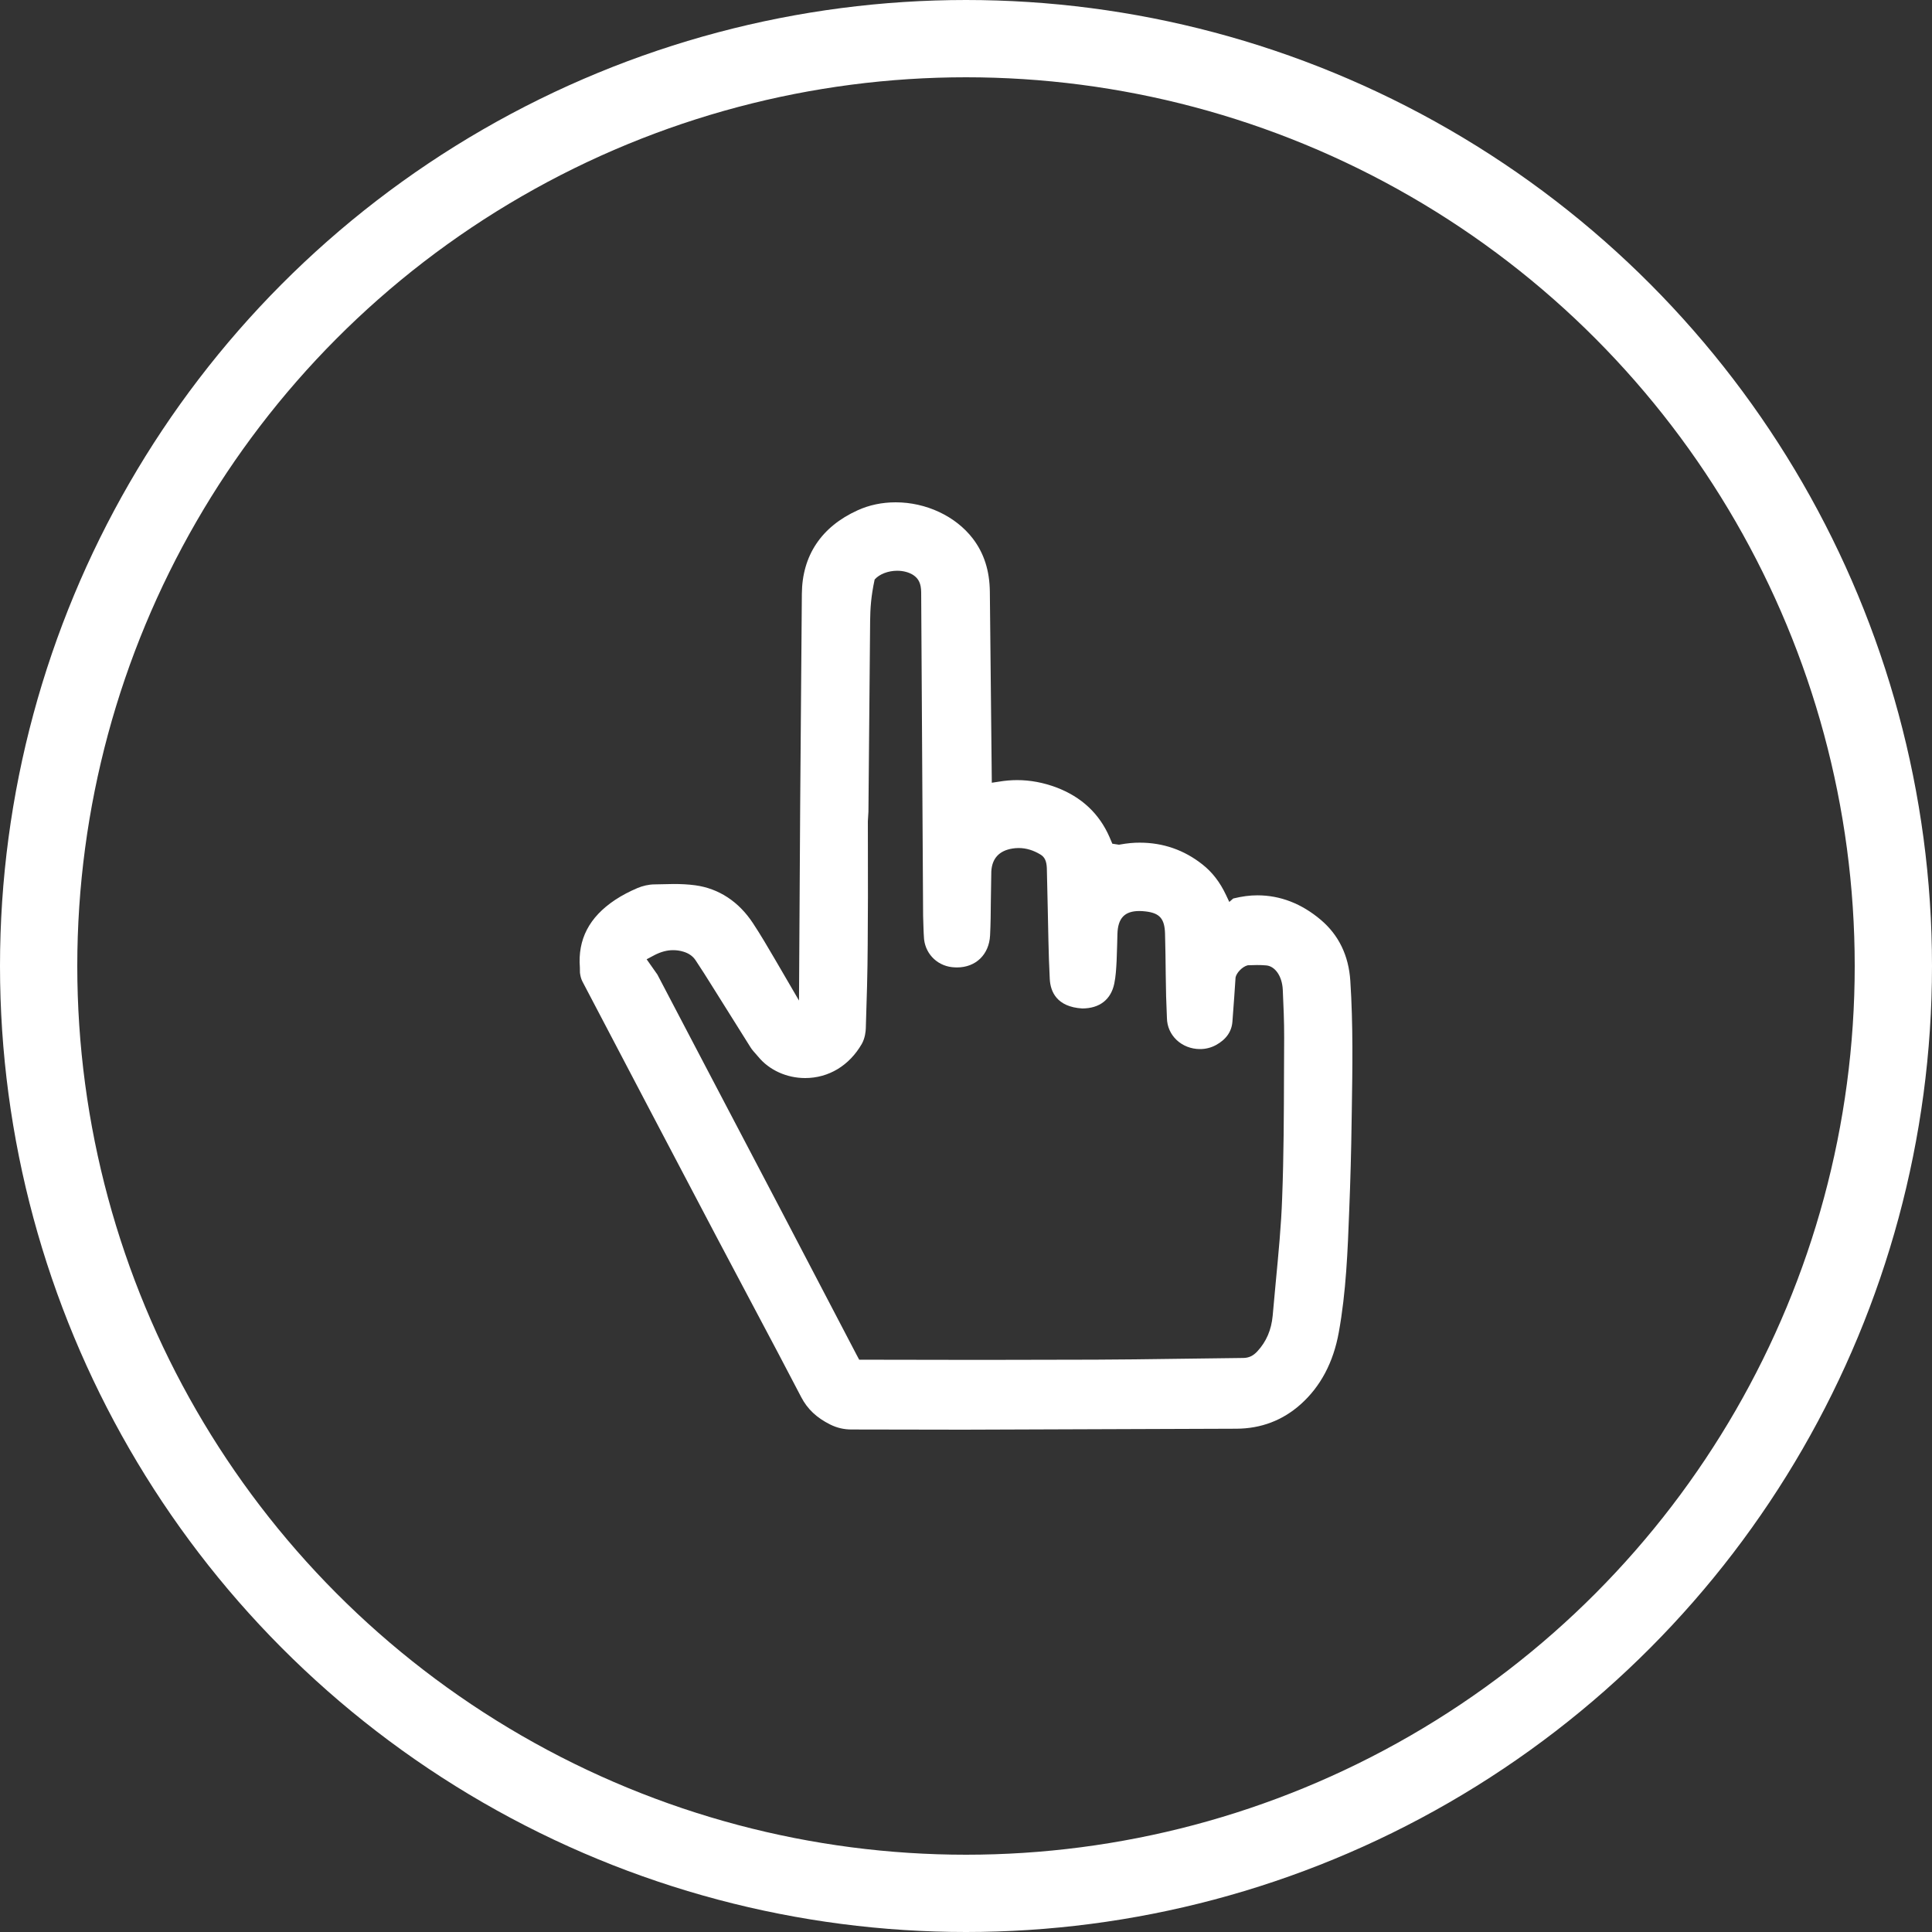
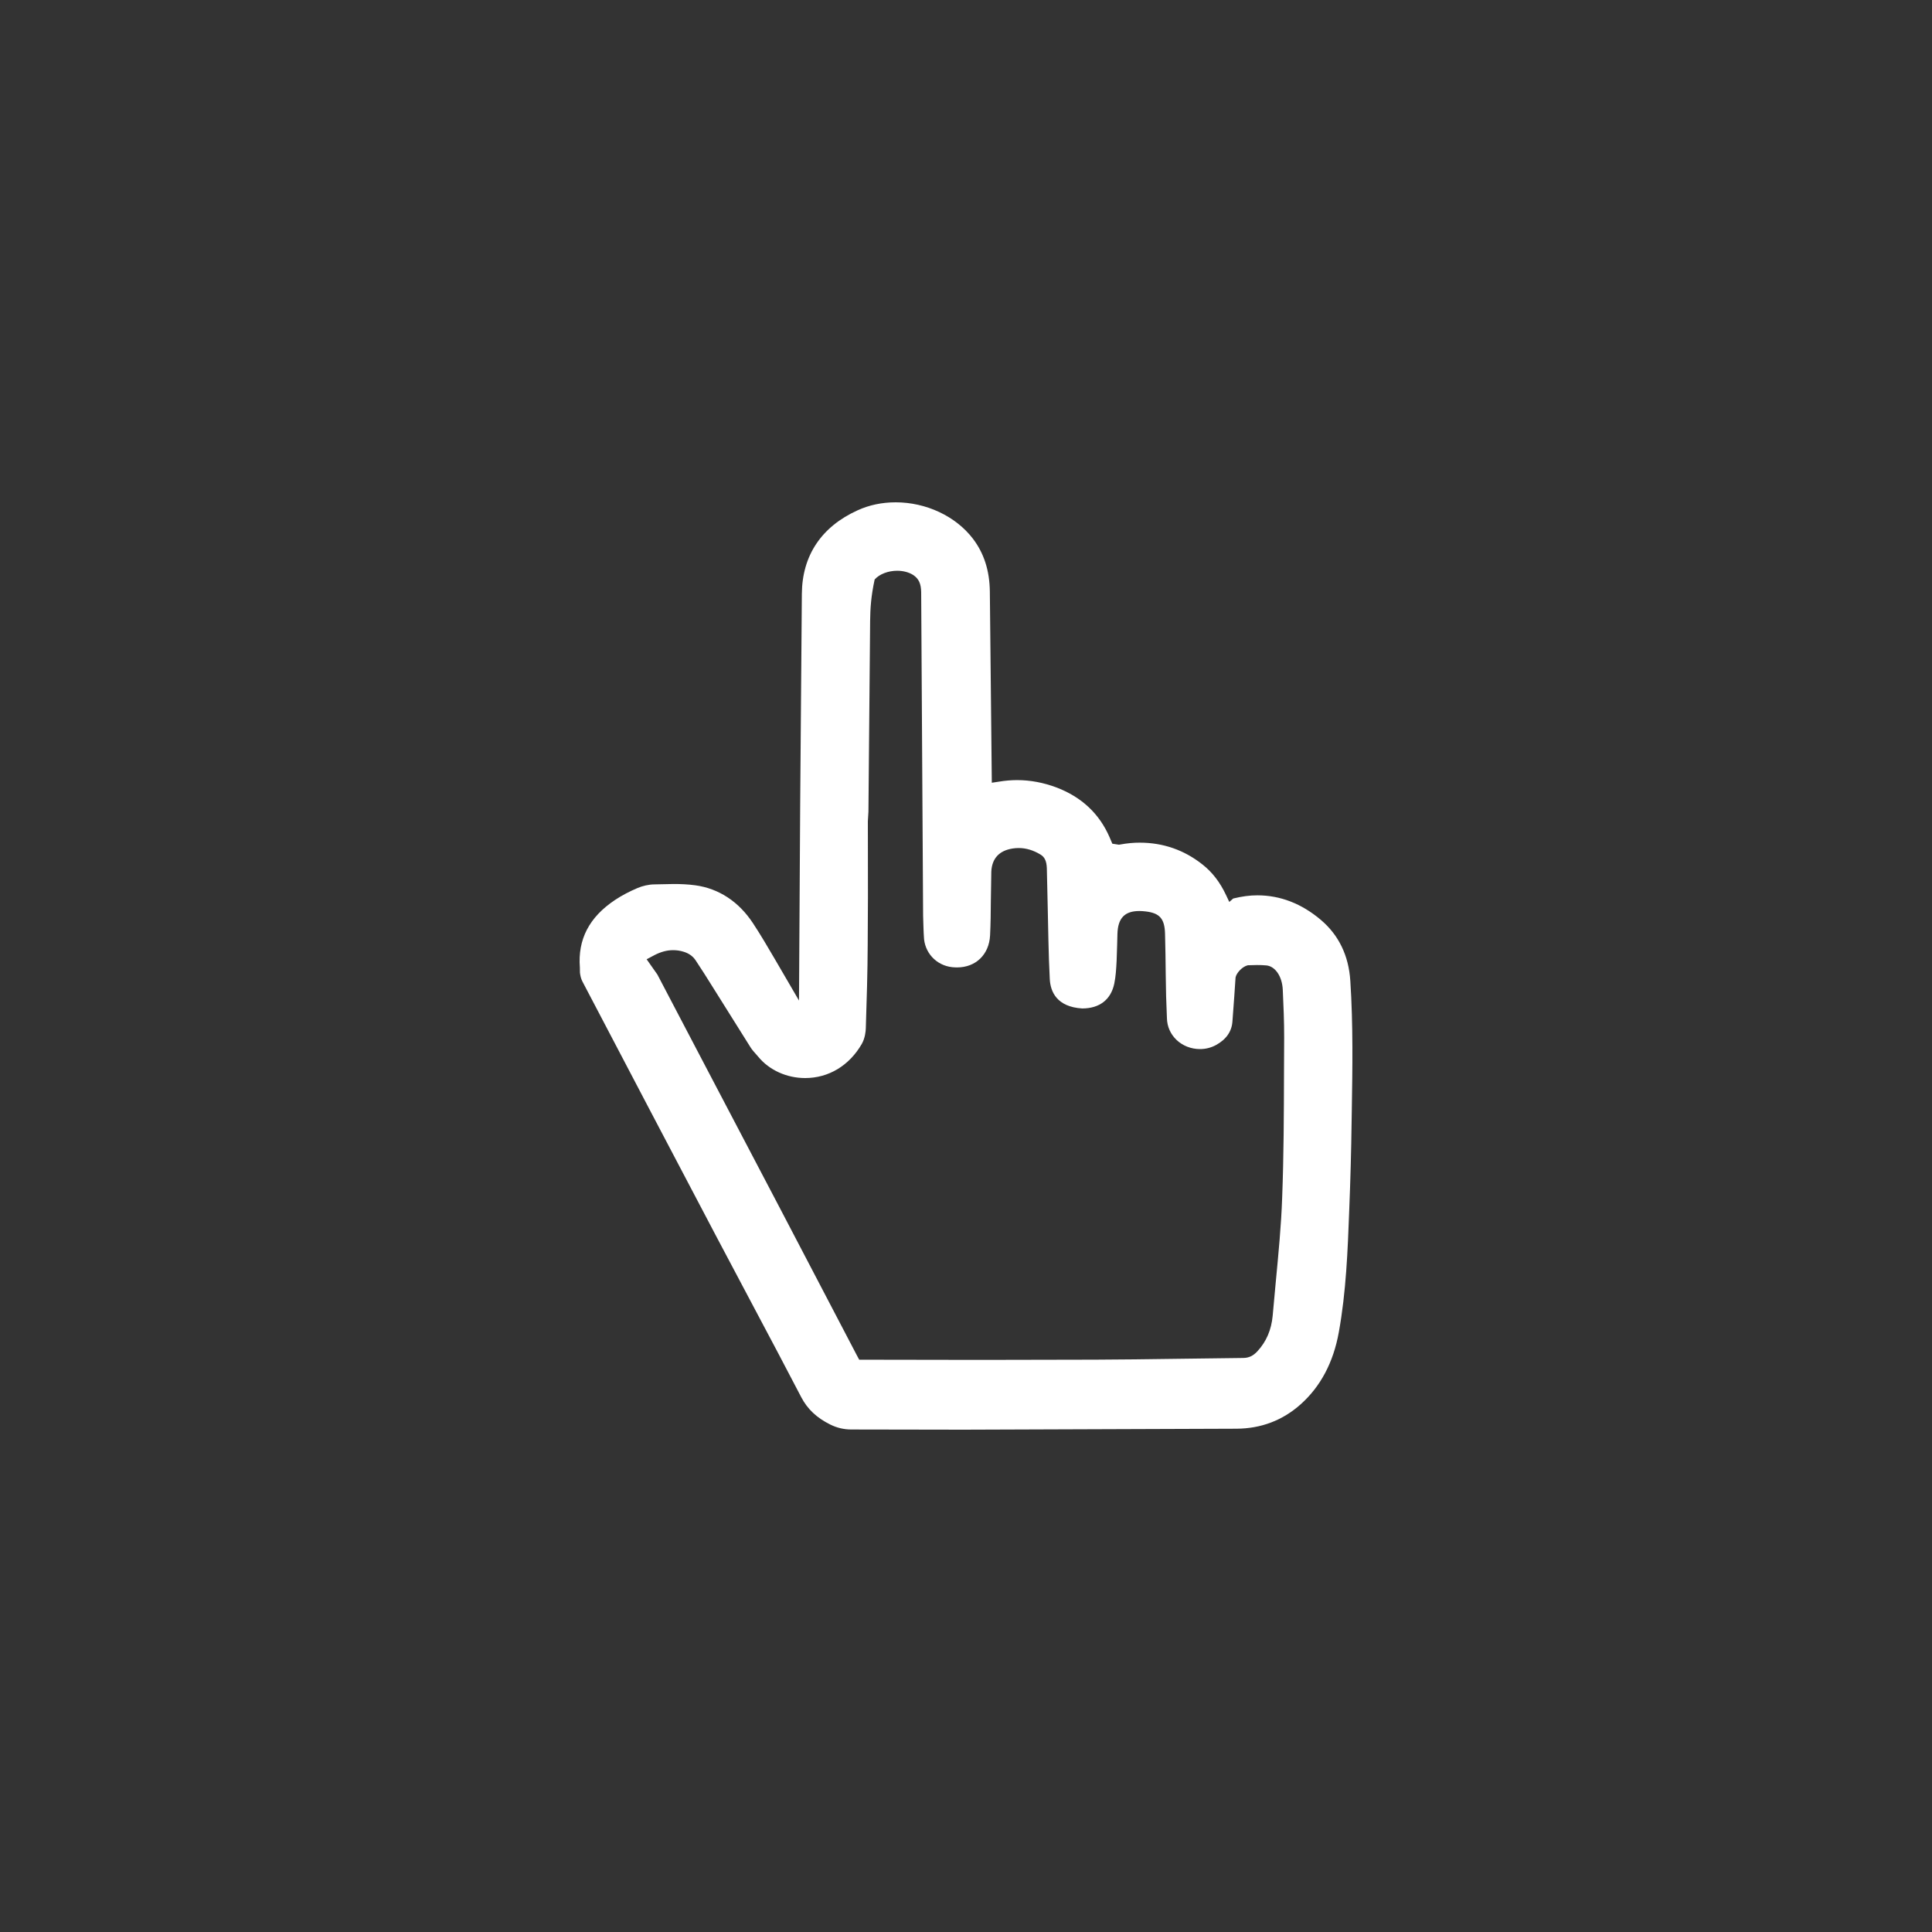
<svg xmlns="http://www.w3.org/2000/svg" width="50px" height="50px" viewBox="0 0 50 50" version="1.1">
  <rect x="0" y="0" width="50" height="50" fill="#333333" stroke="none" />
  <title>Icon-Accountability</title>
  <g id="Desktop" stroke="none" stroke-width="1" fill="none" fill-rule="evenodd">
    <g id="02-01_29-Metals_About_Desktop" transform="translate(-598, -3595)">
      <g id="Values" transform="translate(0, 3324)">
        <g id="Group" transform="translate(40, 80)">
          <g id="Group-4" transform="translate(0, 192)">
            <g id="Icon-Accountability" transform="translate(559, 0)">
-               <circle id="Oval" stroke="#FFFFFF" stroke-width="2" cx="24" cy="24" r="24" />
              <path d="M21.036,35.995 C20.842,35.995 20.662,35.954 20.487,35.867 C20.135,35.692 19.895,35.466 19.735,35.157 C19.337,34.391 18.933,33.63 18.529,32.869 L17.553,31.027 C16.391,28.819 15.23,26.611 14.072,24.399 C14.034,24.327 14.018,24.244 14.009,24.173 L14.007,24.039 C13.95,23.311 14.248,22.736 14.918,22.29 C15.1,22.169 15.296,22.069 15.497,21.983 C15.631,21.926 15.791,21.889 15.935,21.888 L16.434,21.878 C16.62,21.878 16.807,21.886 16.992,21.911 C17.603,21.994 18.12,22.334 18.488,22.894 C18.69,23.2 18.876,23.52 19.062,23.837 L19.678,24.894 L19.709,19.782 L19.752,14.365 C19.76,13.38 20.256,12.633 21.192,12.208 C21.493,12.07 21.826,12 22.181,12 C22.967,12 23.731,12.358 24.175,12.936 C24.466,13.316 24.61,13.766 24.617,14.309 L24.668,19.257 L24.853,19.229 C25.011,19.203 25.168,19.189 25.322,19.189 C25.662,19.189 26.005,19.253 26.342,19.38 C26.989,19.625 27.451,20.058 27.715,20.666 L27.787,20.835 L27.958,20.861 C28.189,20.819 28.345,20.808 28.497,20.808 C29.102,20.808 29.646,20.998 30.118,21.371 C30.374,21.572 30.574,21.832 30.73,22.164 L30.814,22.342 L30.916,22.253 C31.148,22.197 31.342,22.171 31.541,22.171 C32.133,22.171 32.686,22.385 33.184,22.807 C33.647,23.2 33.904,23.731 33.946,24.383 C34.021,25.525 34.001,26.681 33.985,27.701 L33.98,28.006 C33.97,28.777 33.949,29.548 33.918,30.32 C33.879,31.36 33.838,32.434 33.648,33.48 C33.508,34.258 33.175,34.886 32.659,35.345 C32.194,35.76 31.635,35.972 30.999,35.975 L23.939,36 L21.036,35.995 Z M16.417,23.59 C16.264,23.59 16.104,23.633 15.942,23.716 L15.735,23.826 L16.013,24.221 L17.255,26.591 C18.563,29.08 19.868,31.569 21.167,34.06 L21.236,34.189 L24.378,34.194 L27.352,34.188 C28.025,34.185 28.699,34.177 29.374,34.167 L31.174,34.144 C31.319,34.143 31.431,34.09 31.539,33.974 C31.774,33.72 31.903,33.417 31.937,33.049 L32.011,32.241 C32.089,31.418 32.158,30.71 32.182,30.002 C32.224,28.915 32.227,27.825 32.23,26.738 L32.234,25.852 C32.235,25.438 32.217,25.025 32.198,24.611 C32.18,24.255 31.994,24.005 31.773,23.985 C31.693,23.977 31.611,23.975 31.528,23.975 C31.45,23.975 31.37,23.977 31.292,23.981 C31.147,24.017 30.998,24.181 30.976,24.297 C30.977,24.297 30.914,25.227 30.895,25.439 C30.876,25.698 30.731,25.904 30.465,26.048 C30.341,26.115 30.2,26.15 30.057,26.15 C29.583,26.15 29.206,25.797 29.2,25.346 L29.179,24.786 L29.169,24.221 C29.165,23.865 29.161,23.513 29.151,23.162 C29.14,22.776 29.014,22.631 28.652,22.588 C28.595,22.581 28.539,22.577 28.487,22.577 C28.107,22.577 27.931,22.76 27.919,23.17 C27.919,23.17 27.906,23.712 27.898,23.866 C27.887,24.077 27.876,24.268 27.838,24.453 C27.752,24.869 27.458,25.098 27.008,25.099 C26.345,25.058 26.185,24.661 26.168,24.337 C26.15,24.006 26.141,23.674 26.133,23.341 C26.133,23.341 26.1,21.74 26.092,21.468 C26.085,21.287 26.037,21.182 25.93,21.117 C25.745,21.004 25.555,20.947 25.365,20.947 C25.313,20.947 25.259,20.951 25.208,20.959 C24.861,21.013 24.674,21.213 24.655,21.553 L24.643,22.318 C24.641,22.616 24.638,22.913 24.623,23.209 C24.597,23.704 24.254,24.037 23.767,24.037 C23.726,24.037 23.684,24.034 23.639,24.03 C23.227,23.984 22.92,23.649 22.91,23.235 C22.905,23.227 22.89,22.707 22.89,22.701 L22.84,14.328 C22.837,14.105 22.777,13.976 22.634,13.881 C22.525,13.811 22.377,13.771 22.22,13.771 C21.984,13.771 21.76,13.858 21.636,13.997 C21.541,14.436 21.523,14.75 21.519,15.062 L21.475,20.006 L21.46,20.254 L21.461,20.986 C21.463,21.807 21.464,22.627 21.456,23.446 C21.453,24.169 21.43,24.891 21.407,25.613 C21.405,25.683 21.39,25.862 21.304,26.015 C20.98,26.577 20.446,26.9 19.837,26.9 C19.36,26.9 18.907,26.694 18.625,26.35 C18.509,26.22 18.463,26.167 18.425,26.107 L17.431,24.522 C17.292,24.299 17.15,24.074 17.004,23.855 C16.932,23.745 16.824,23.67 16.685,23.629 C16.597,23.602 16.509,23.59 16.417,23.59 L16.417,23.59 Z" id="Fill-1" fill="#FFFFFF" />
            </g>
          </g>
        </g>
      </g>
    </g>
  </g>
</svg>